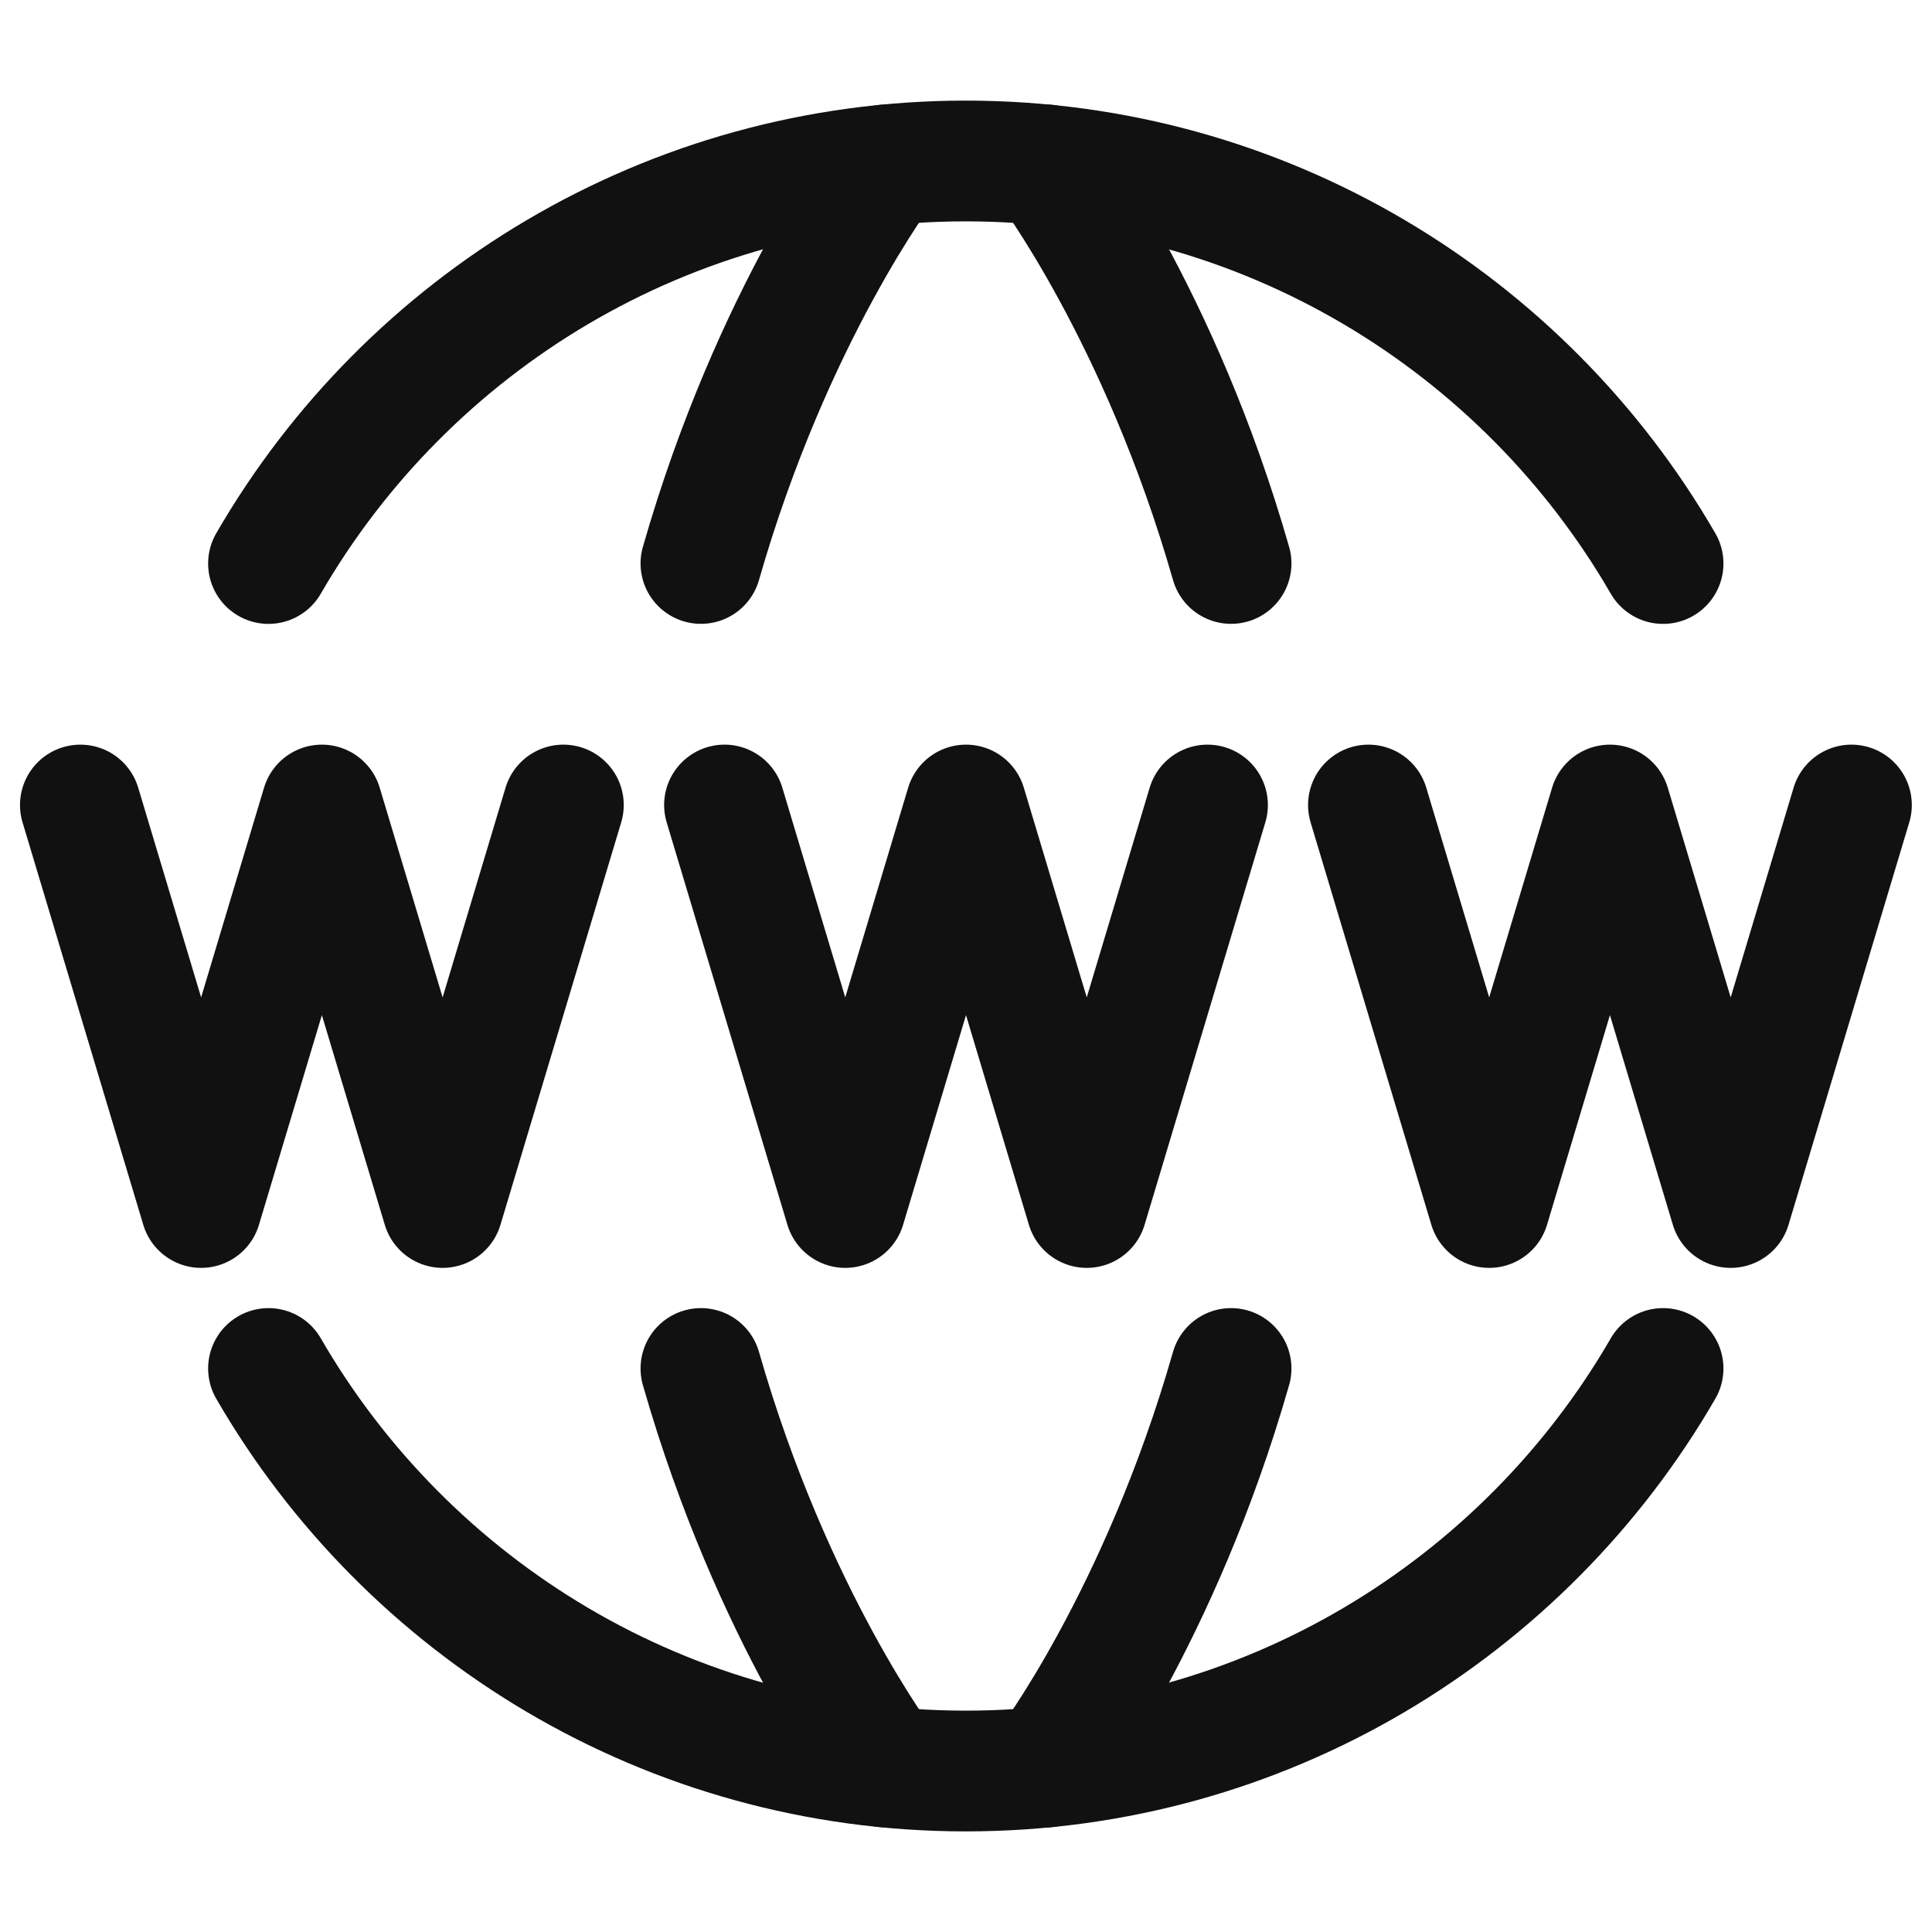
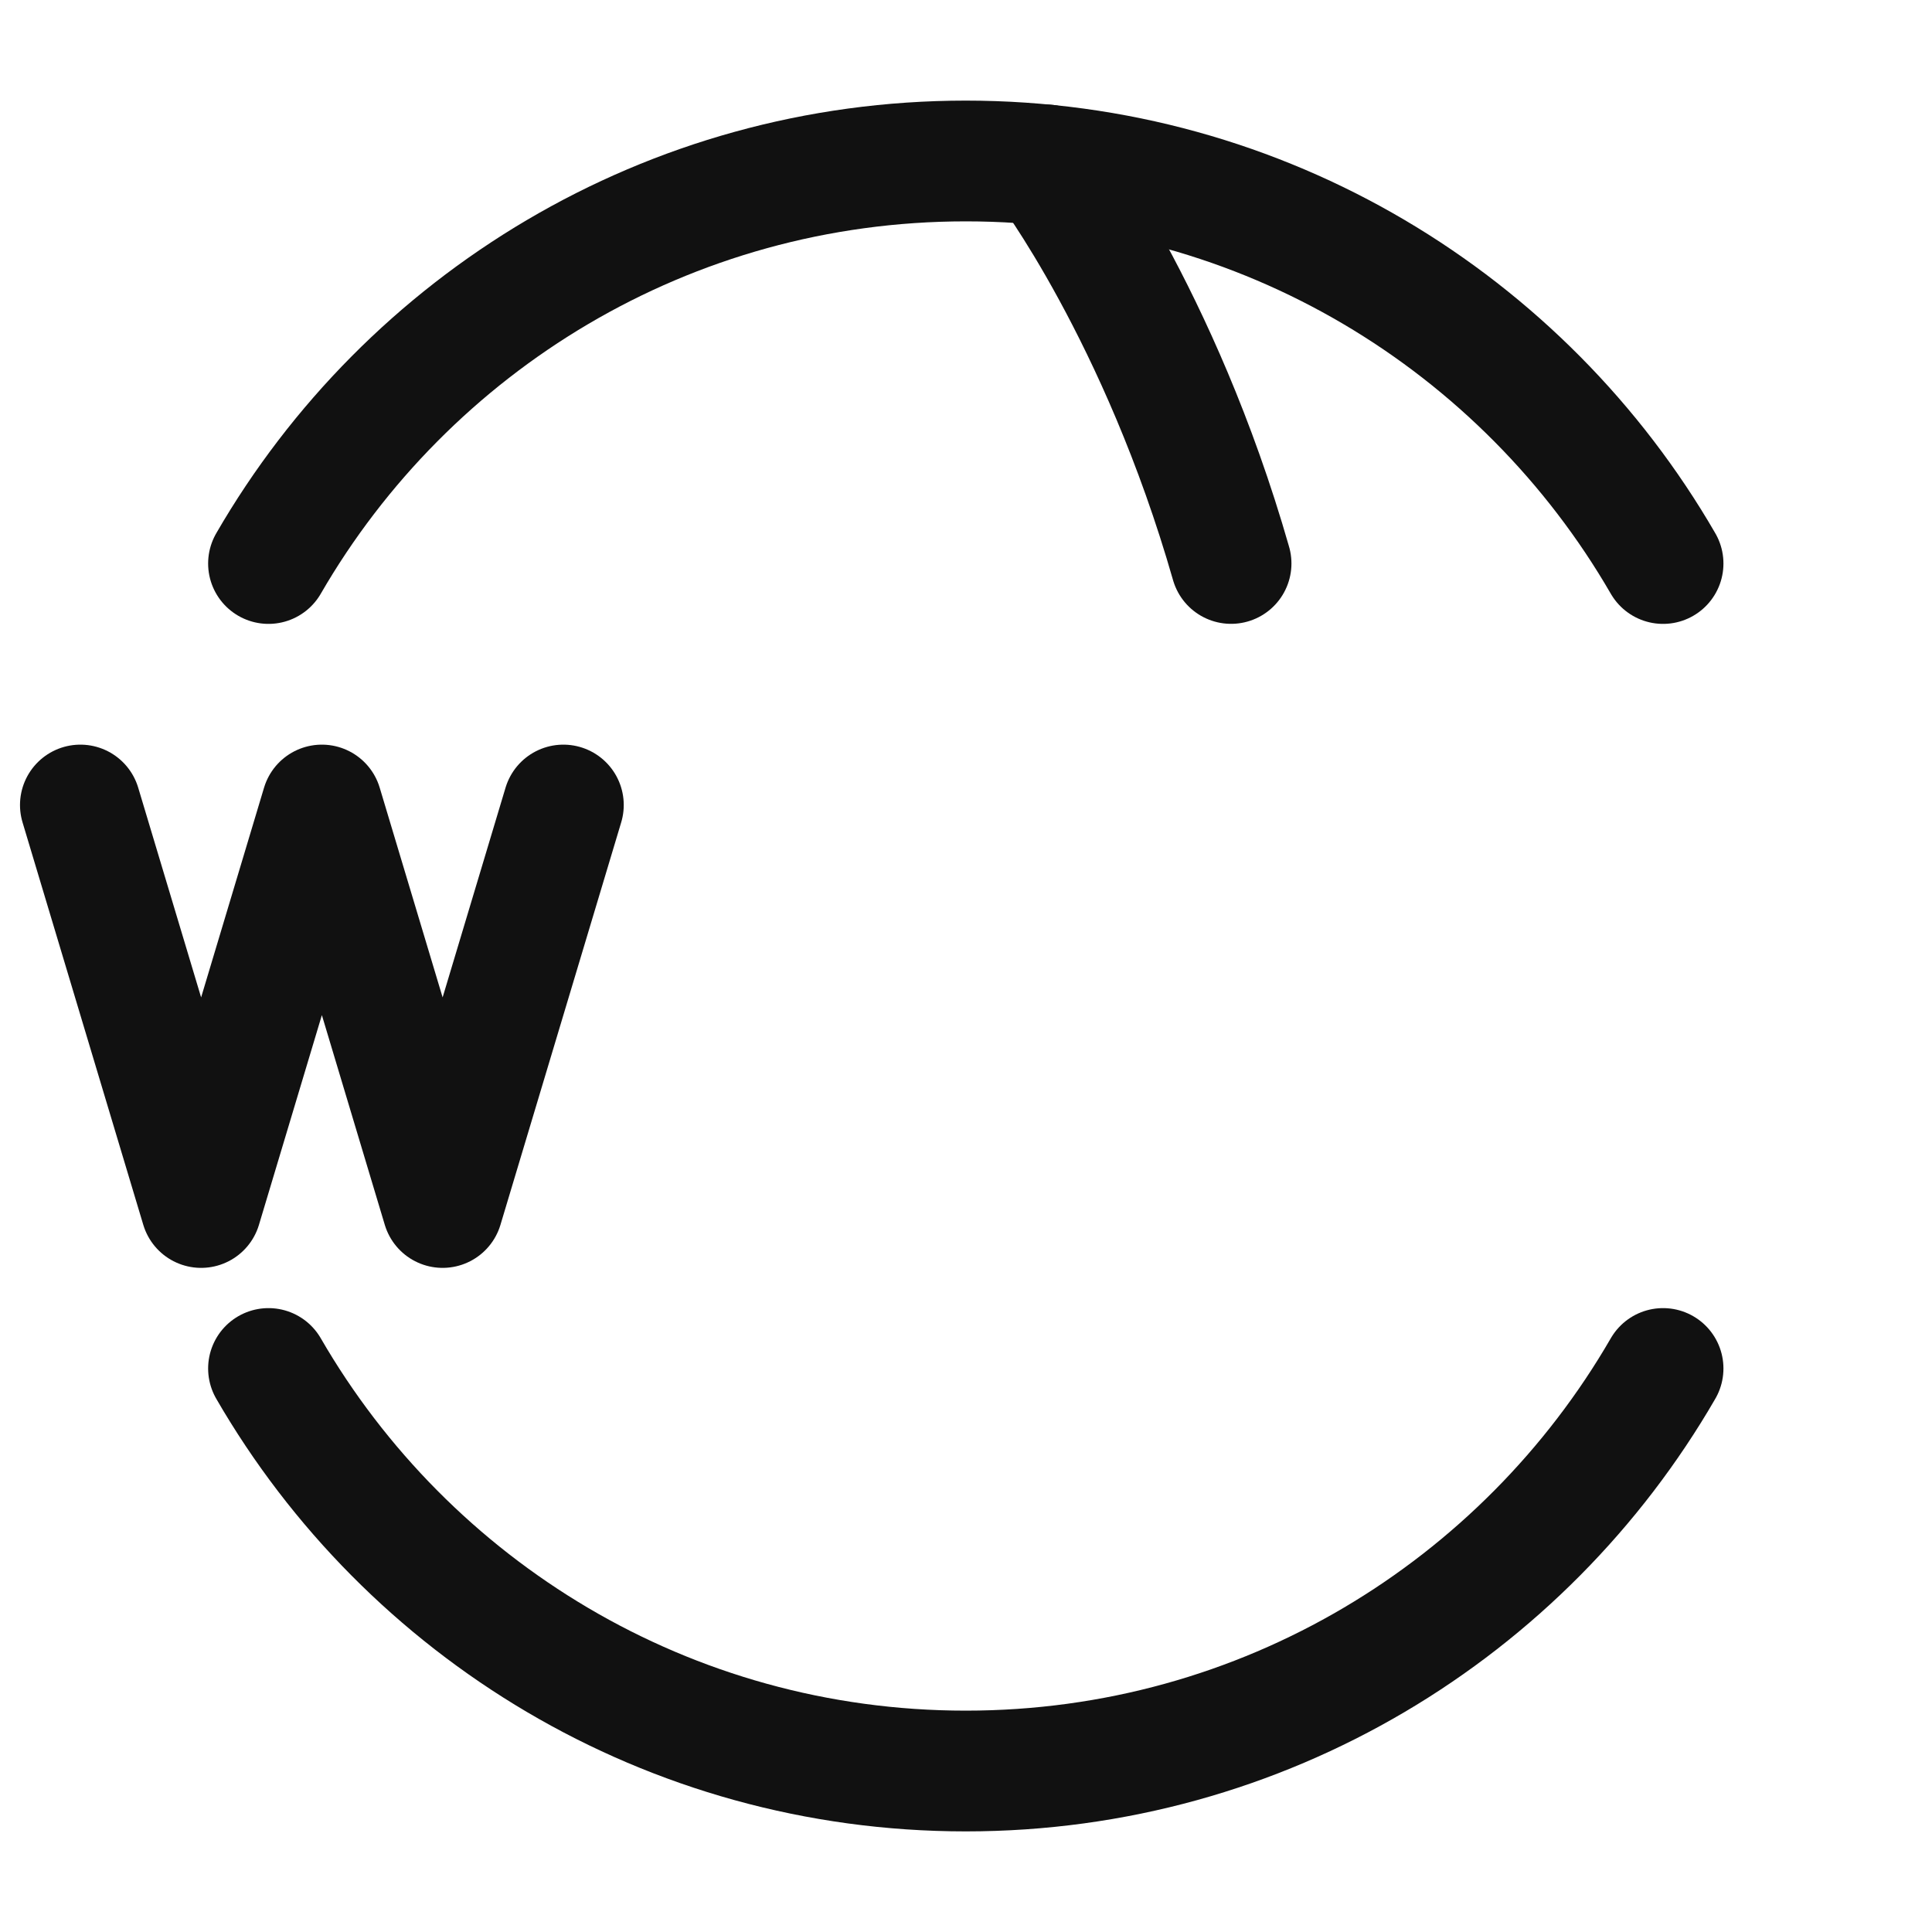
<svg xmlns="http://www.w3.org/2000/svg" width="40" height="40" viewBox="0 0 40 40" fill="none">
  <path d="M5.559 28.333C8.44 33.315 13.826 36.667 19.996 36.667C26.165 36.667 31.551 33.315 34.432 28.333" stroke="#111111" stroke-width="2.5" stroke-linecap="round" stroke-linejoin="round" />
  <path d="M5.559 11.667C8.44 6.685 13.826 3.333 19.996 3.333C26.165 3.333 31.551 6.685 34.432 11.667" stroke="#111111" stroke-width="2.5" stroke-linecap="round" stroke-linejoin="round" />
-   <path d="M21.664 36.584C21.664 36.584 24.011 33.495 25.488 28.333" stroke="#111111" stroke-width="2.5" stroke-linecap="round" stroke-linejoin="round" />
  <path d="M21.664 3.415C21.664 3.415 24.011 6.505 25.488 11.666" stroke="#111111" stroke-width="2.5" stroke-linecap="round" stroke-linejoin="round" />
-   <path d="M18.336 36.584C18.336 36.584 15.99 33.495 14.512 28.333" stroke="#111111" stroke-width="2.5" stroke-linecap="round" stroke-linejoin="round" />
-   <path d="M18.336 3.415C18.336 3.415 15.99 6.505 14.512 11.666" stroke="#111111" stroke-width="2.5" stroke-linecap="round" stroke-linejoin="round" />
-   <path d="M15 16.667L17.5 25L20 16.667L22.5 25L25 16.667" stroke="#111111" stroke-width="2.5" stroke-linecap="round" stroke-linejoin="round" />
  <path d="M1.664 16.667L4.164 25L6.664 16.667L9.164 25L11.664 16.667" stroke="#111111" stroke-width="2.5" stroke-linecap="round" stroke-linejoin="round" />
-   <path d="M28.332 16.667L30.832 25L33.332 16.667L35.832 25L38.332 16.667" stroke="#111111" stroke-width="2.5" stroke-linecap="round" stroke-linejoin="round" />
</svg>